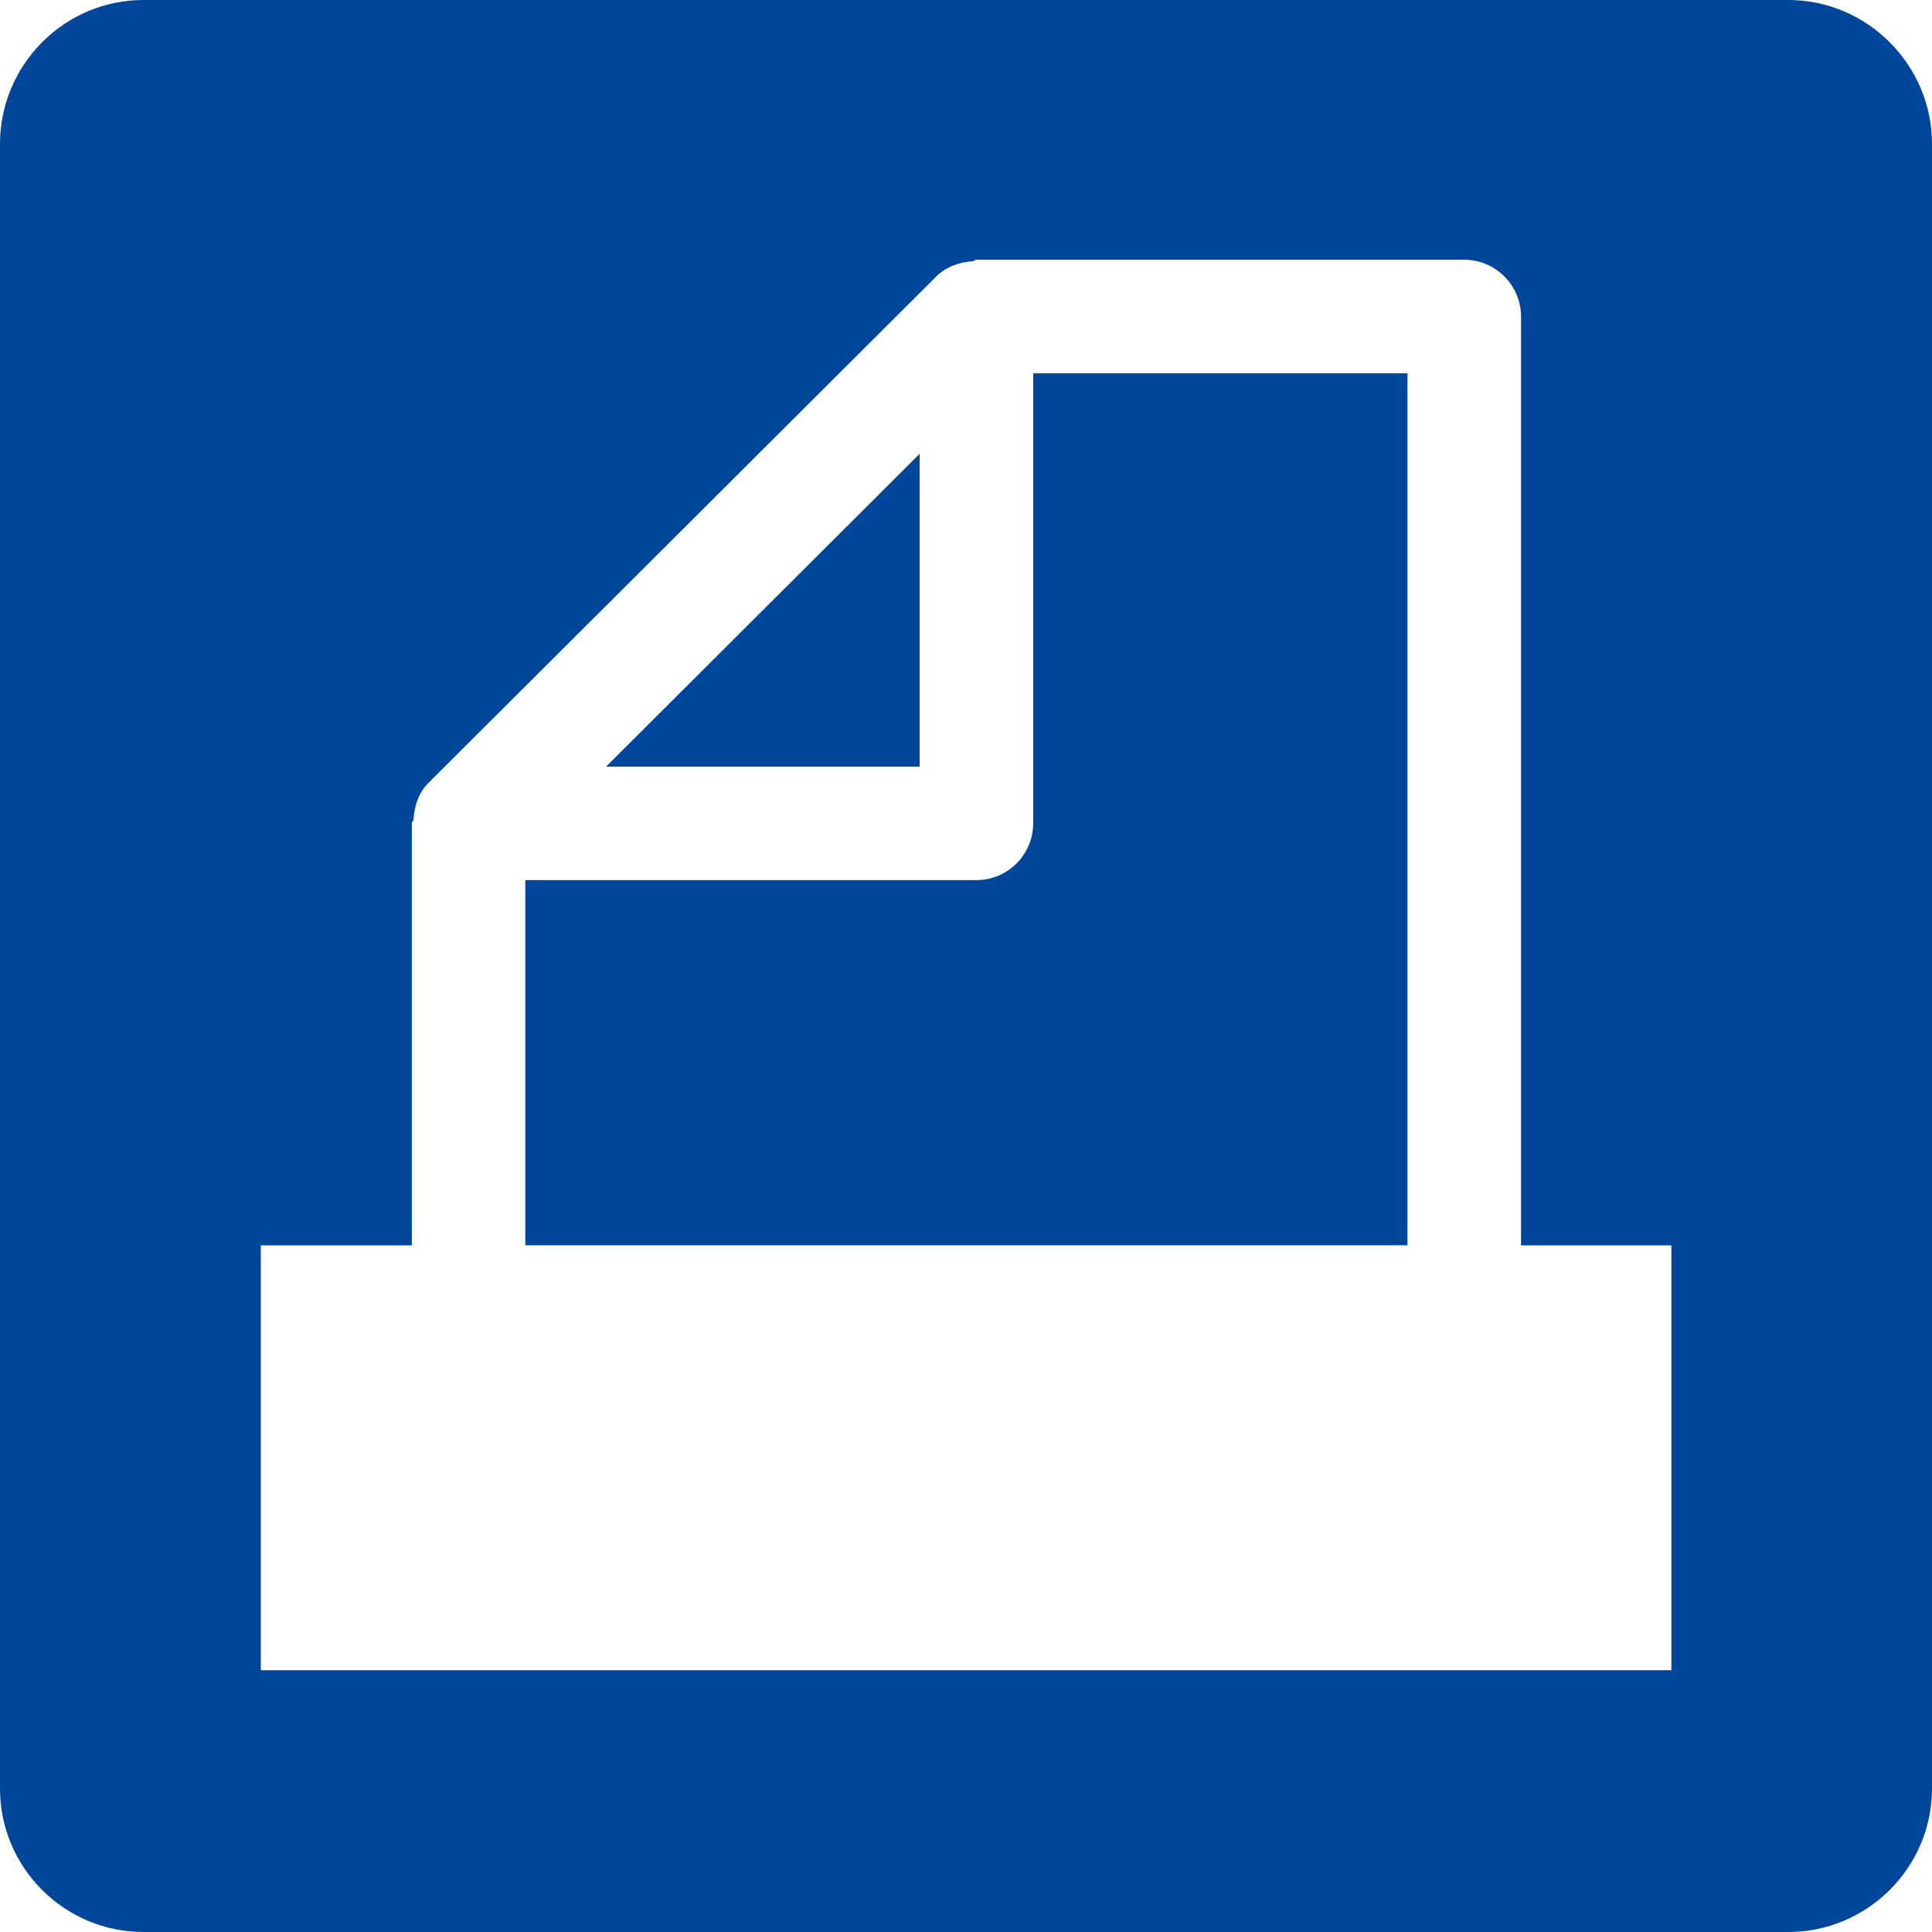
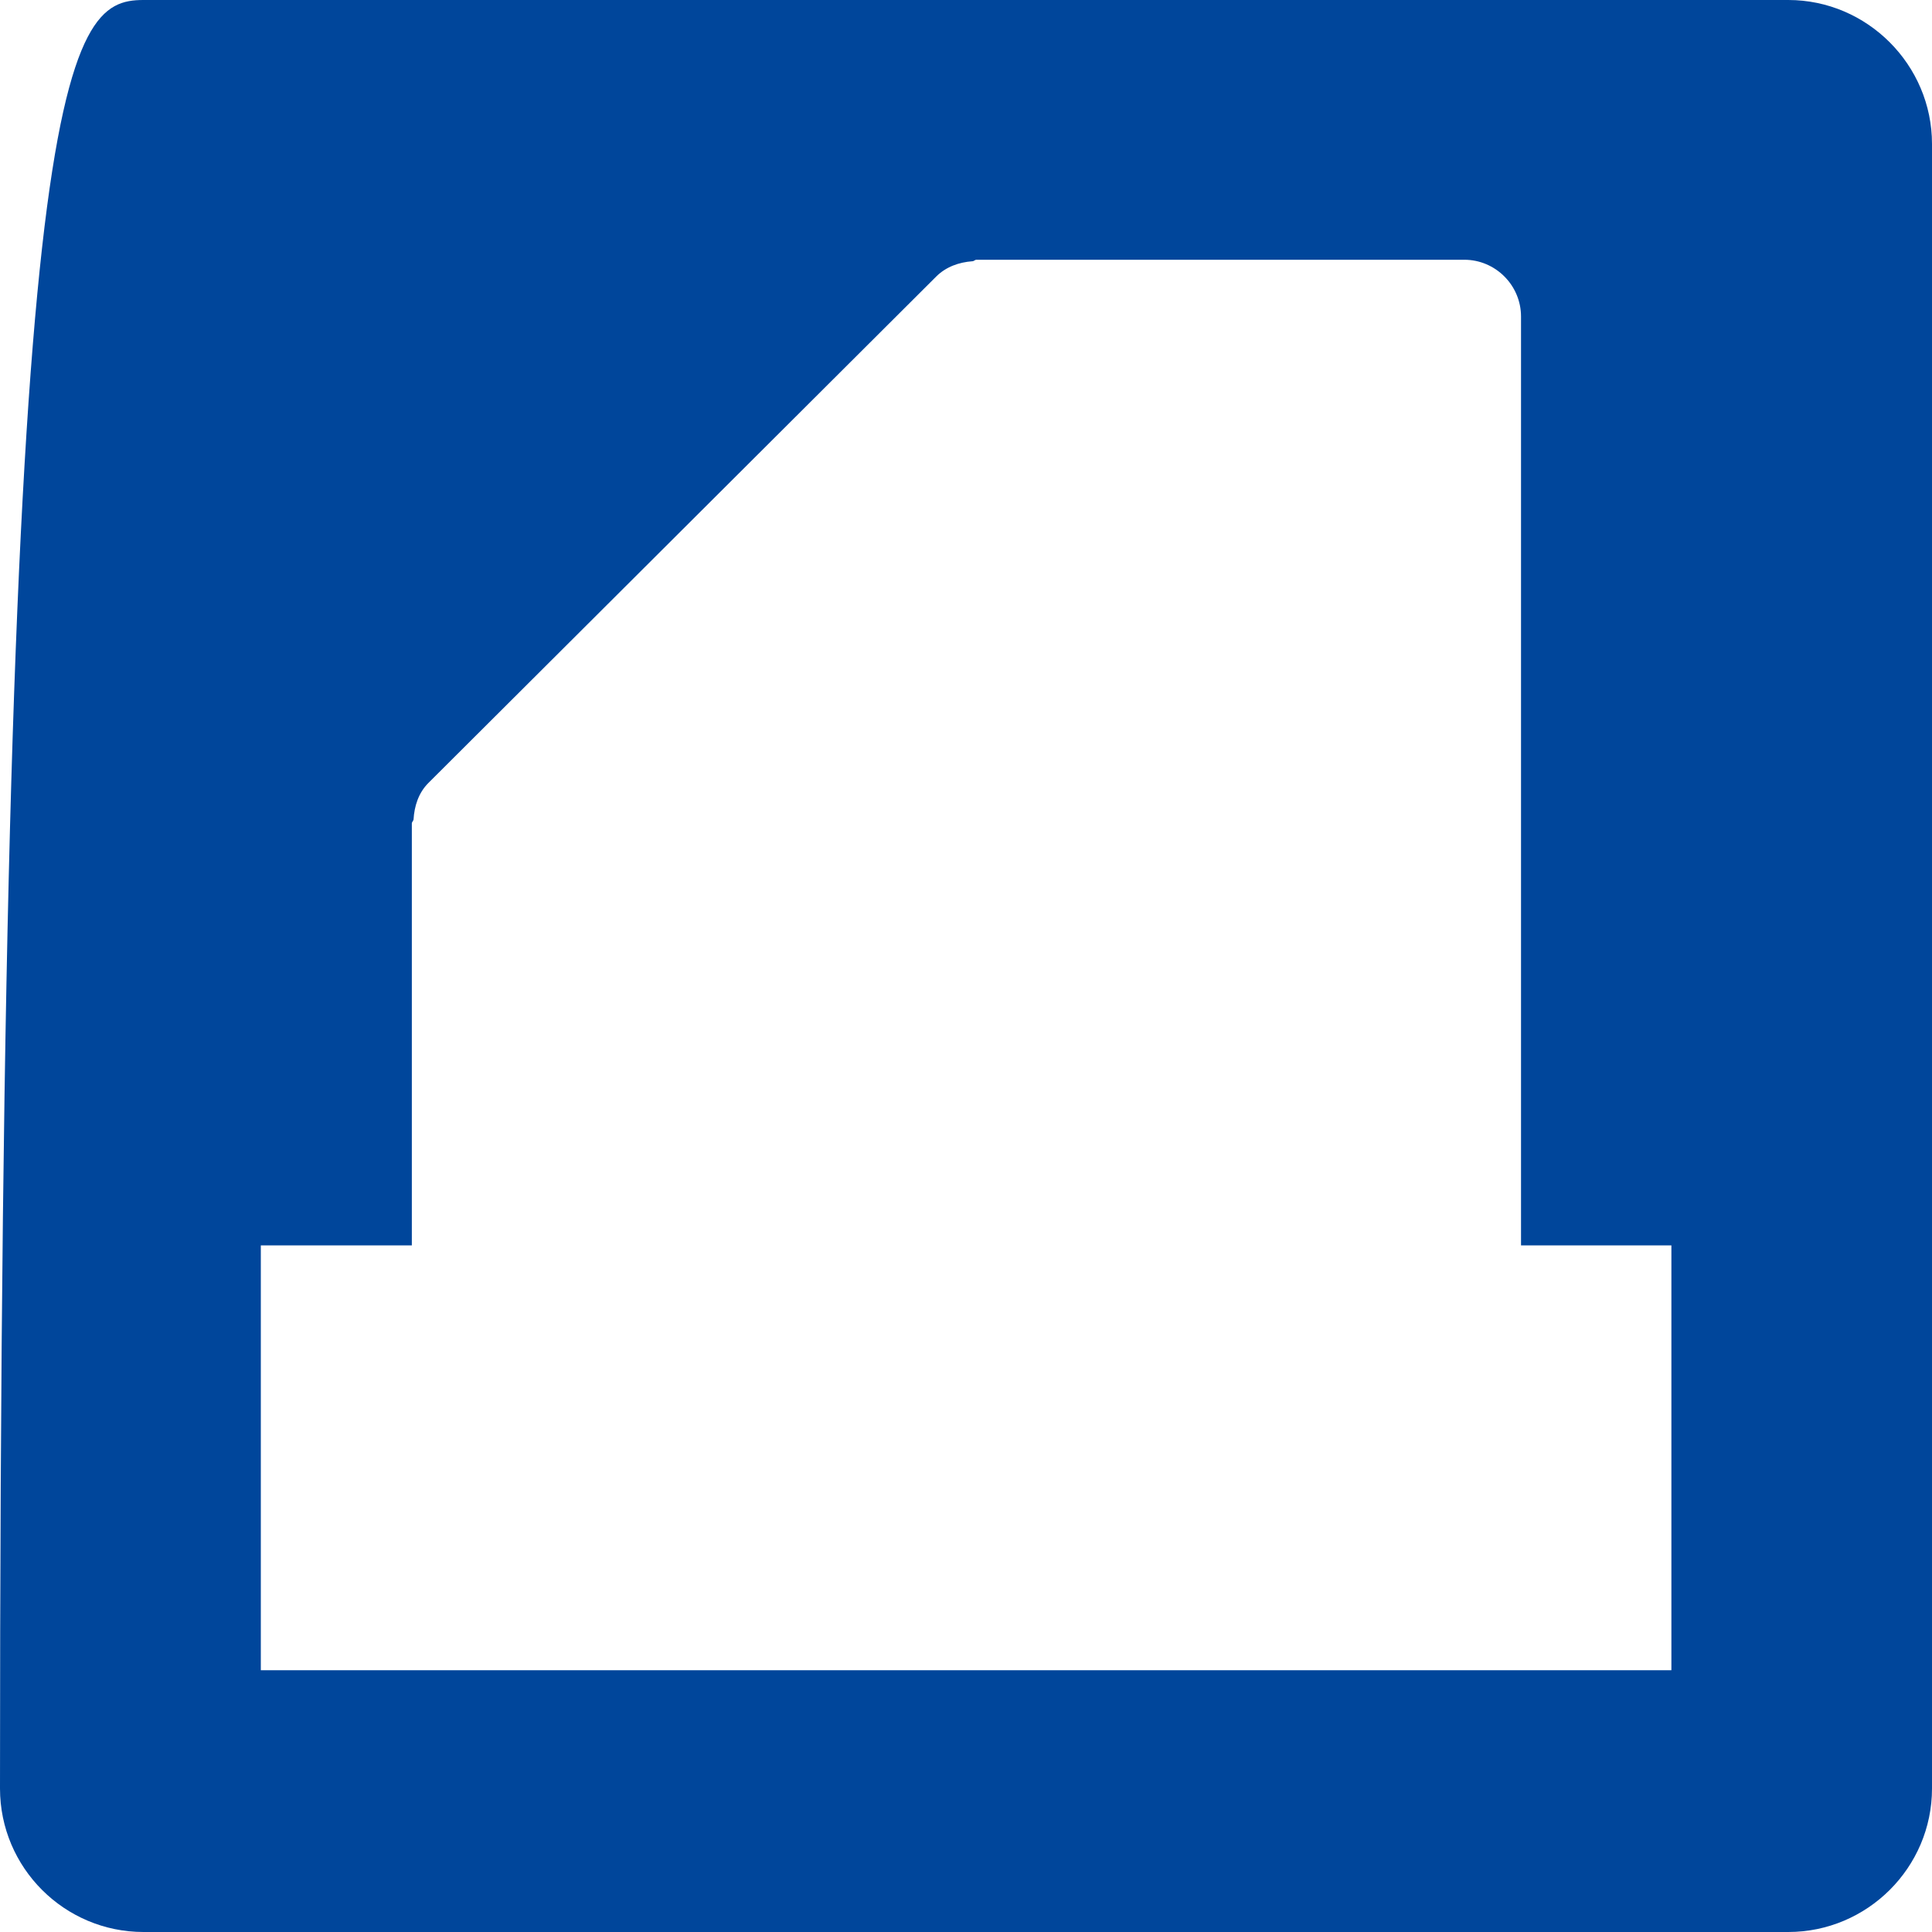
<svg xmlns="http://www.w3.org/2000/svg" id="_レイヤー_2" viewBox="0 0 180 180">
  <defs>
    <style>.cls-1{fill:#00469b;}</style>
  </defs>
  <g id="menu展開">
-     <path class="cls-1" d="M180,166.63c0,7.38-6.04,13.37-13.39,13.37H13.37c-7.37,0-13.37-5.99-13.37-13.37V13.41C0,6.04,5.99,0,13.37,0h153.24c7.35,0,13.39,6.04,13.39,13.41v153.22ZM24.29,155.61h131.43v-39.58h-14.01V29.49c0-2.9-2.37-5.29-5.29-5.29h-45.45c-.14,0-.23.14-.37.14-1.24.09-2.46.51-3.38,1.43l-47.31,47.18c-.92.92-1.31,2.16-1.38,3.4-.02.14-.16.23-.16.37v39.31h-14.07v39.58Z" />
-     <path class="cls-1" d="M85.68,42.28v29.15h-29.22l29.22-29.15ZM48.94,82h42.03c2.92,0,5.29-2.39,5.29-5.29v-41.93h34.87v81.24H48.94v-34.02Z" />
+     <path class="cls-1" d="M180,166.63c0,7.38-6.04,13.37-13.39,13.37H13.37c-7.37,0-13.37-5.99-13.37-13.37C0,6.04,5.99,0,13.37,0h153.24c7.35,0,13.39,6.04,13.39,13.41v153.22ZM24.29,155.61h131.43v-39.58h-14.01V29.49c0-2.9-2.37-5.29-5.29-5.29h-45.45c-.14,0-.23.14-.37.14-1.24.09-2.46.51-3.38,1.43l-47.31,47.18c-.92.92-1.31,2.16-1.38,3.4-.02.14-.16.23-.16.37v39.31h-14.07v39.58Z" />
  </g>
</svg>